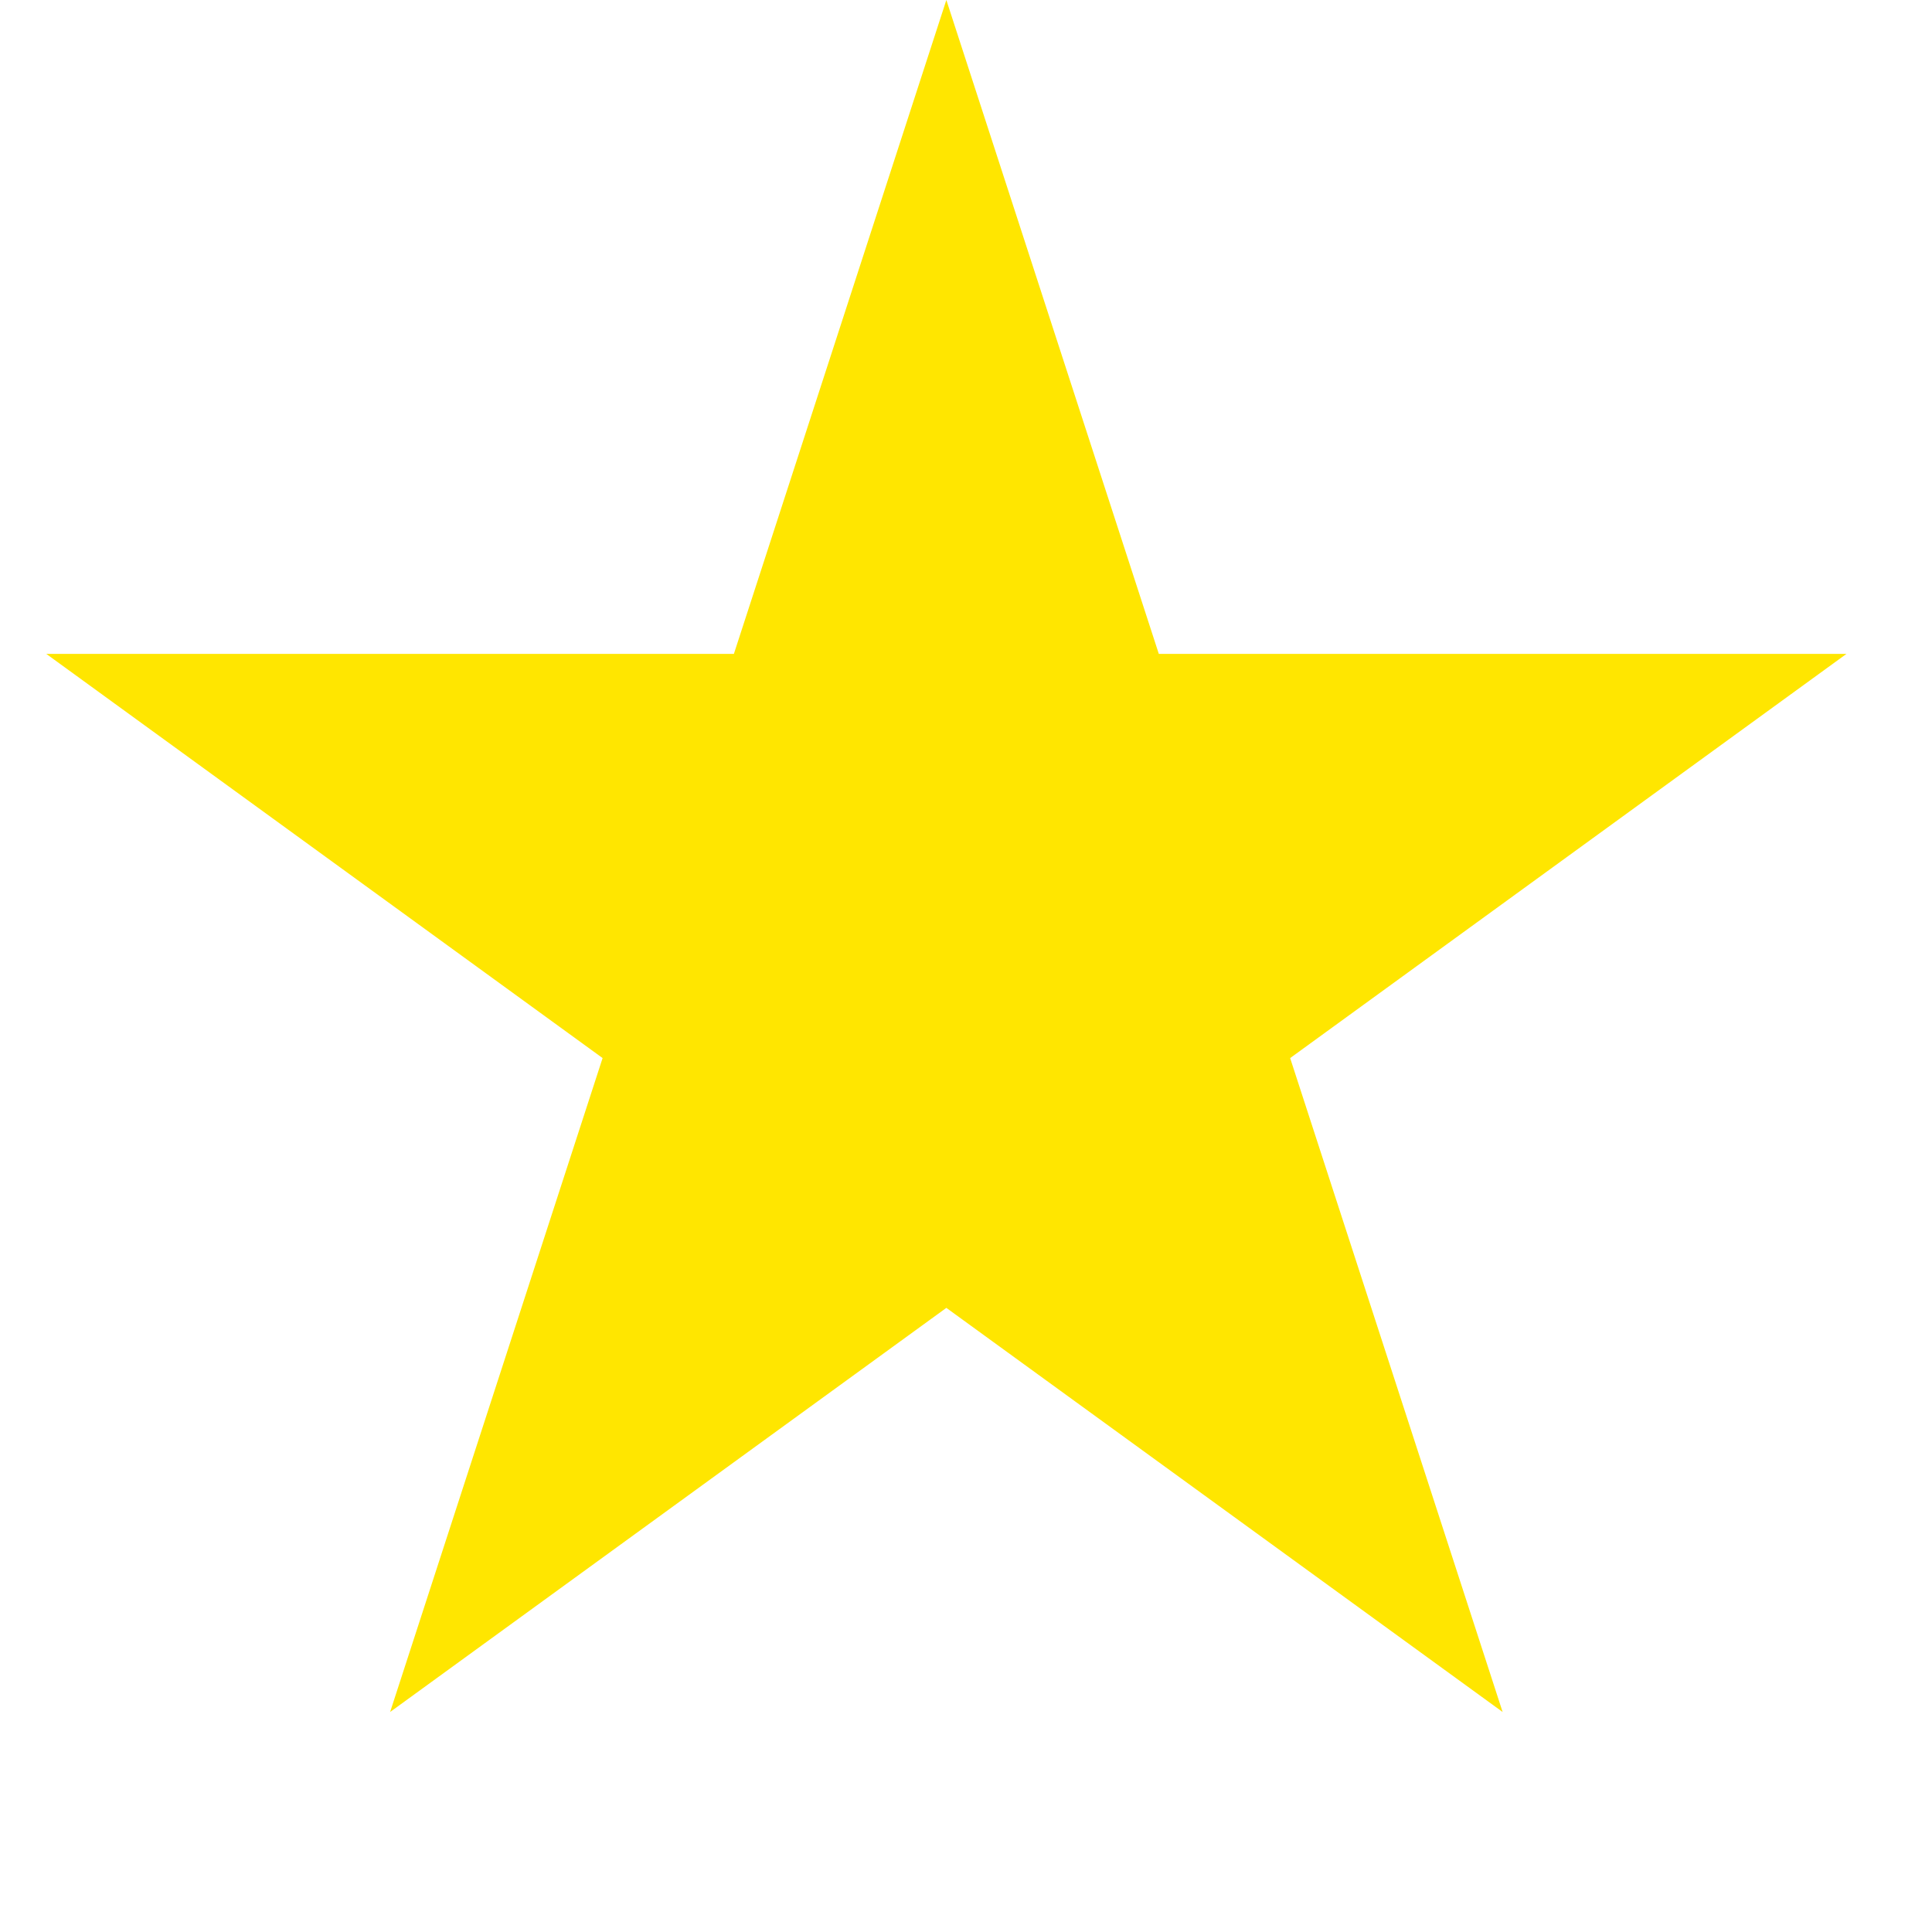
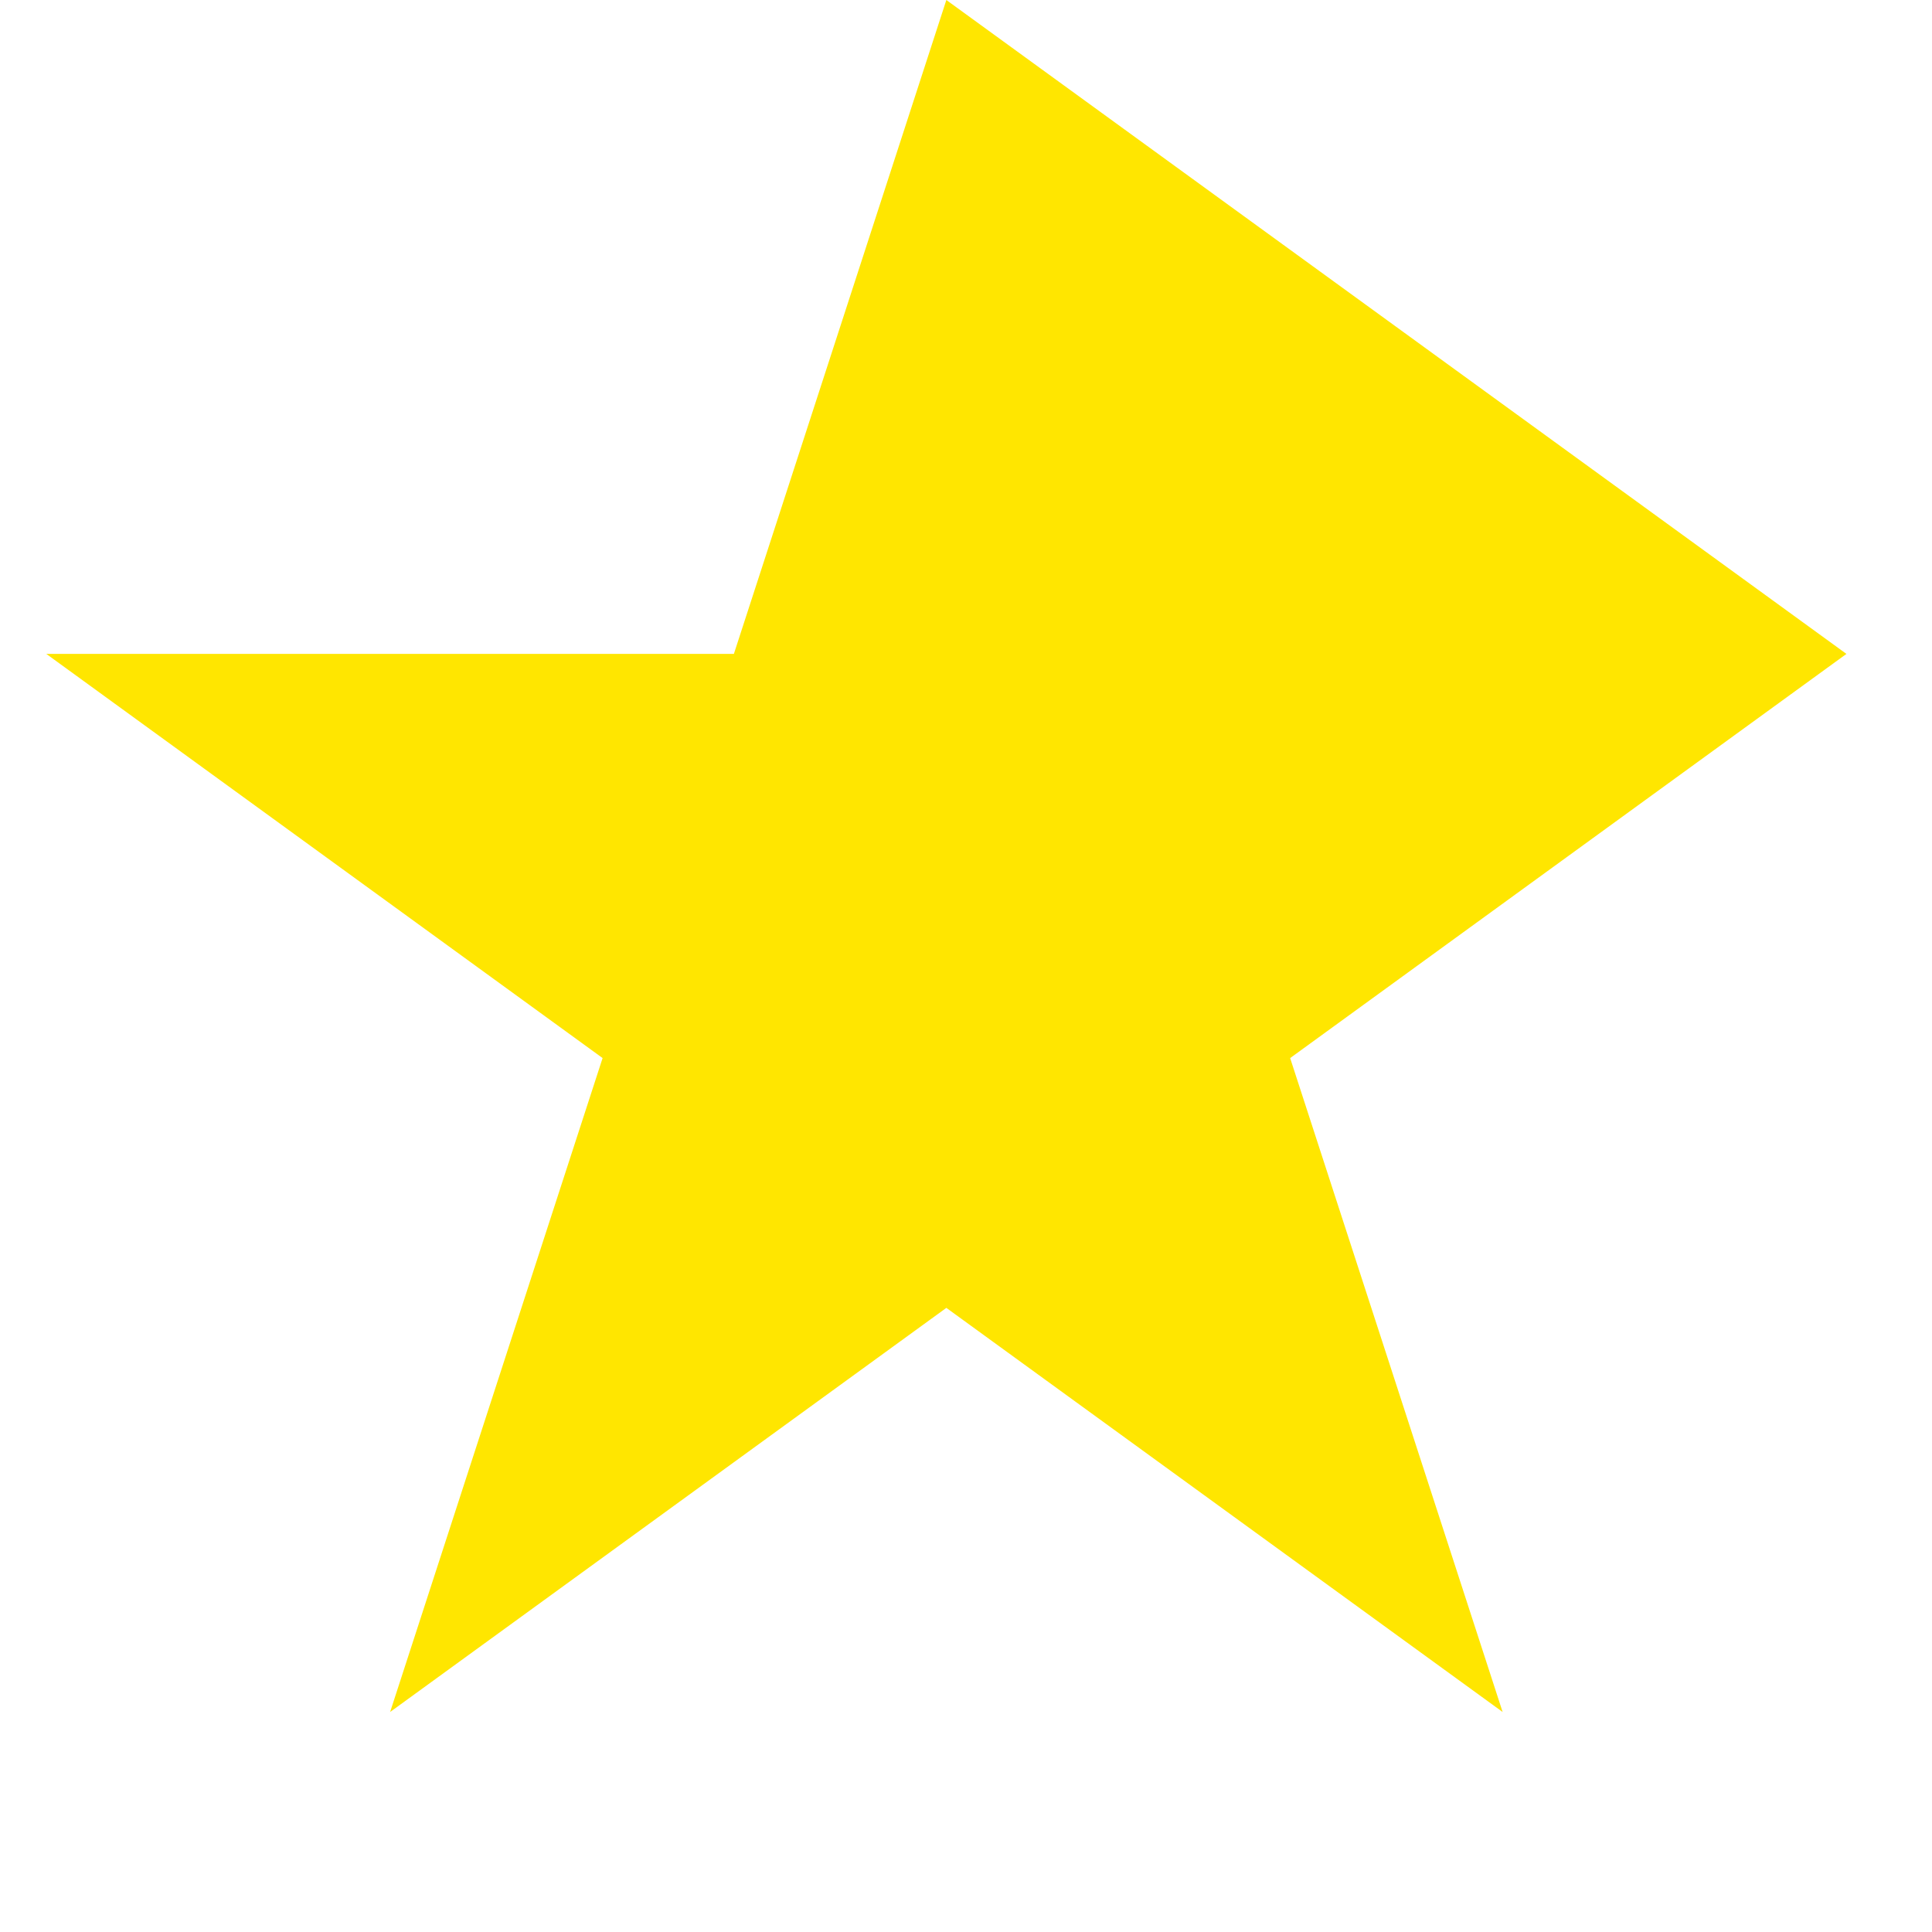
<svg xmlns="http://www.w3.org/2000/svg" width="41" height="41" viewBox="0 0 41 41" fill="none">
-   <path d="M20.083 0L24.592 13.877L39.184 13.877L27.379 22.454L31.888 36.331L20.083 27.755L8.279 36.331L12.788 22.454L0.983 13.877L15.574 13.877L20.083 0Z" fill="#FFE600" />
+   <path d="M20.083 0L39.184 13.877L27.379 22.454L31.888 36.331L20.083 27.755L8.279 36.331L12.788 22.454L0.983 13.877L15.574 13.877L20.083 0Z" fill="#FFE600" />
</svg>